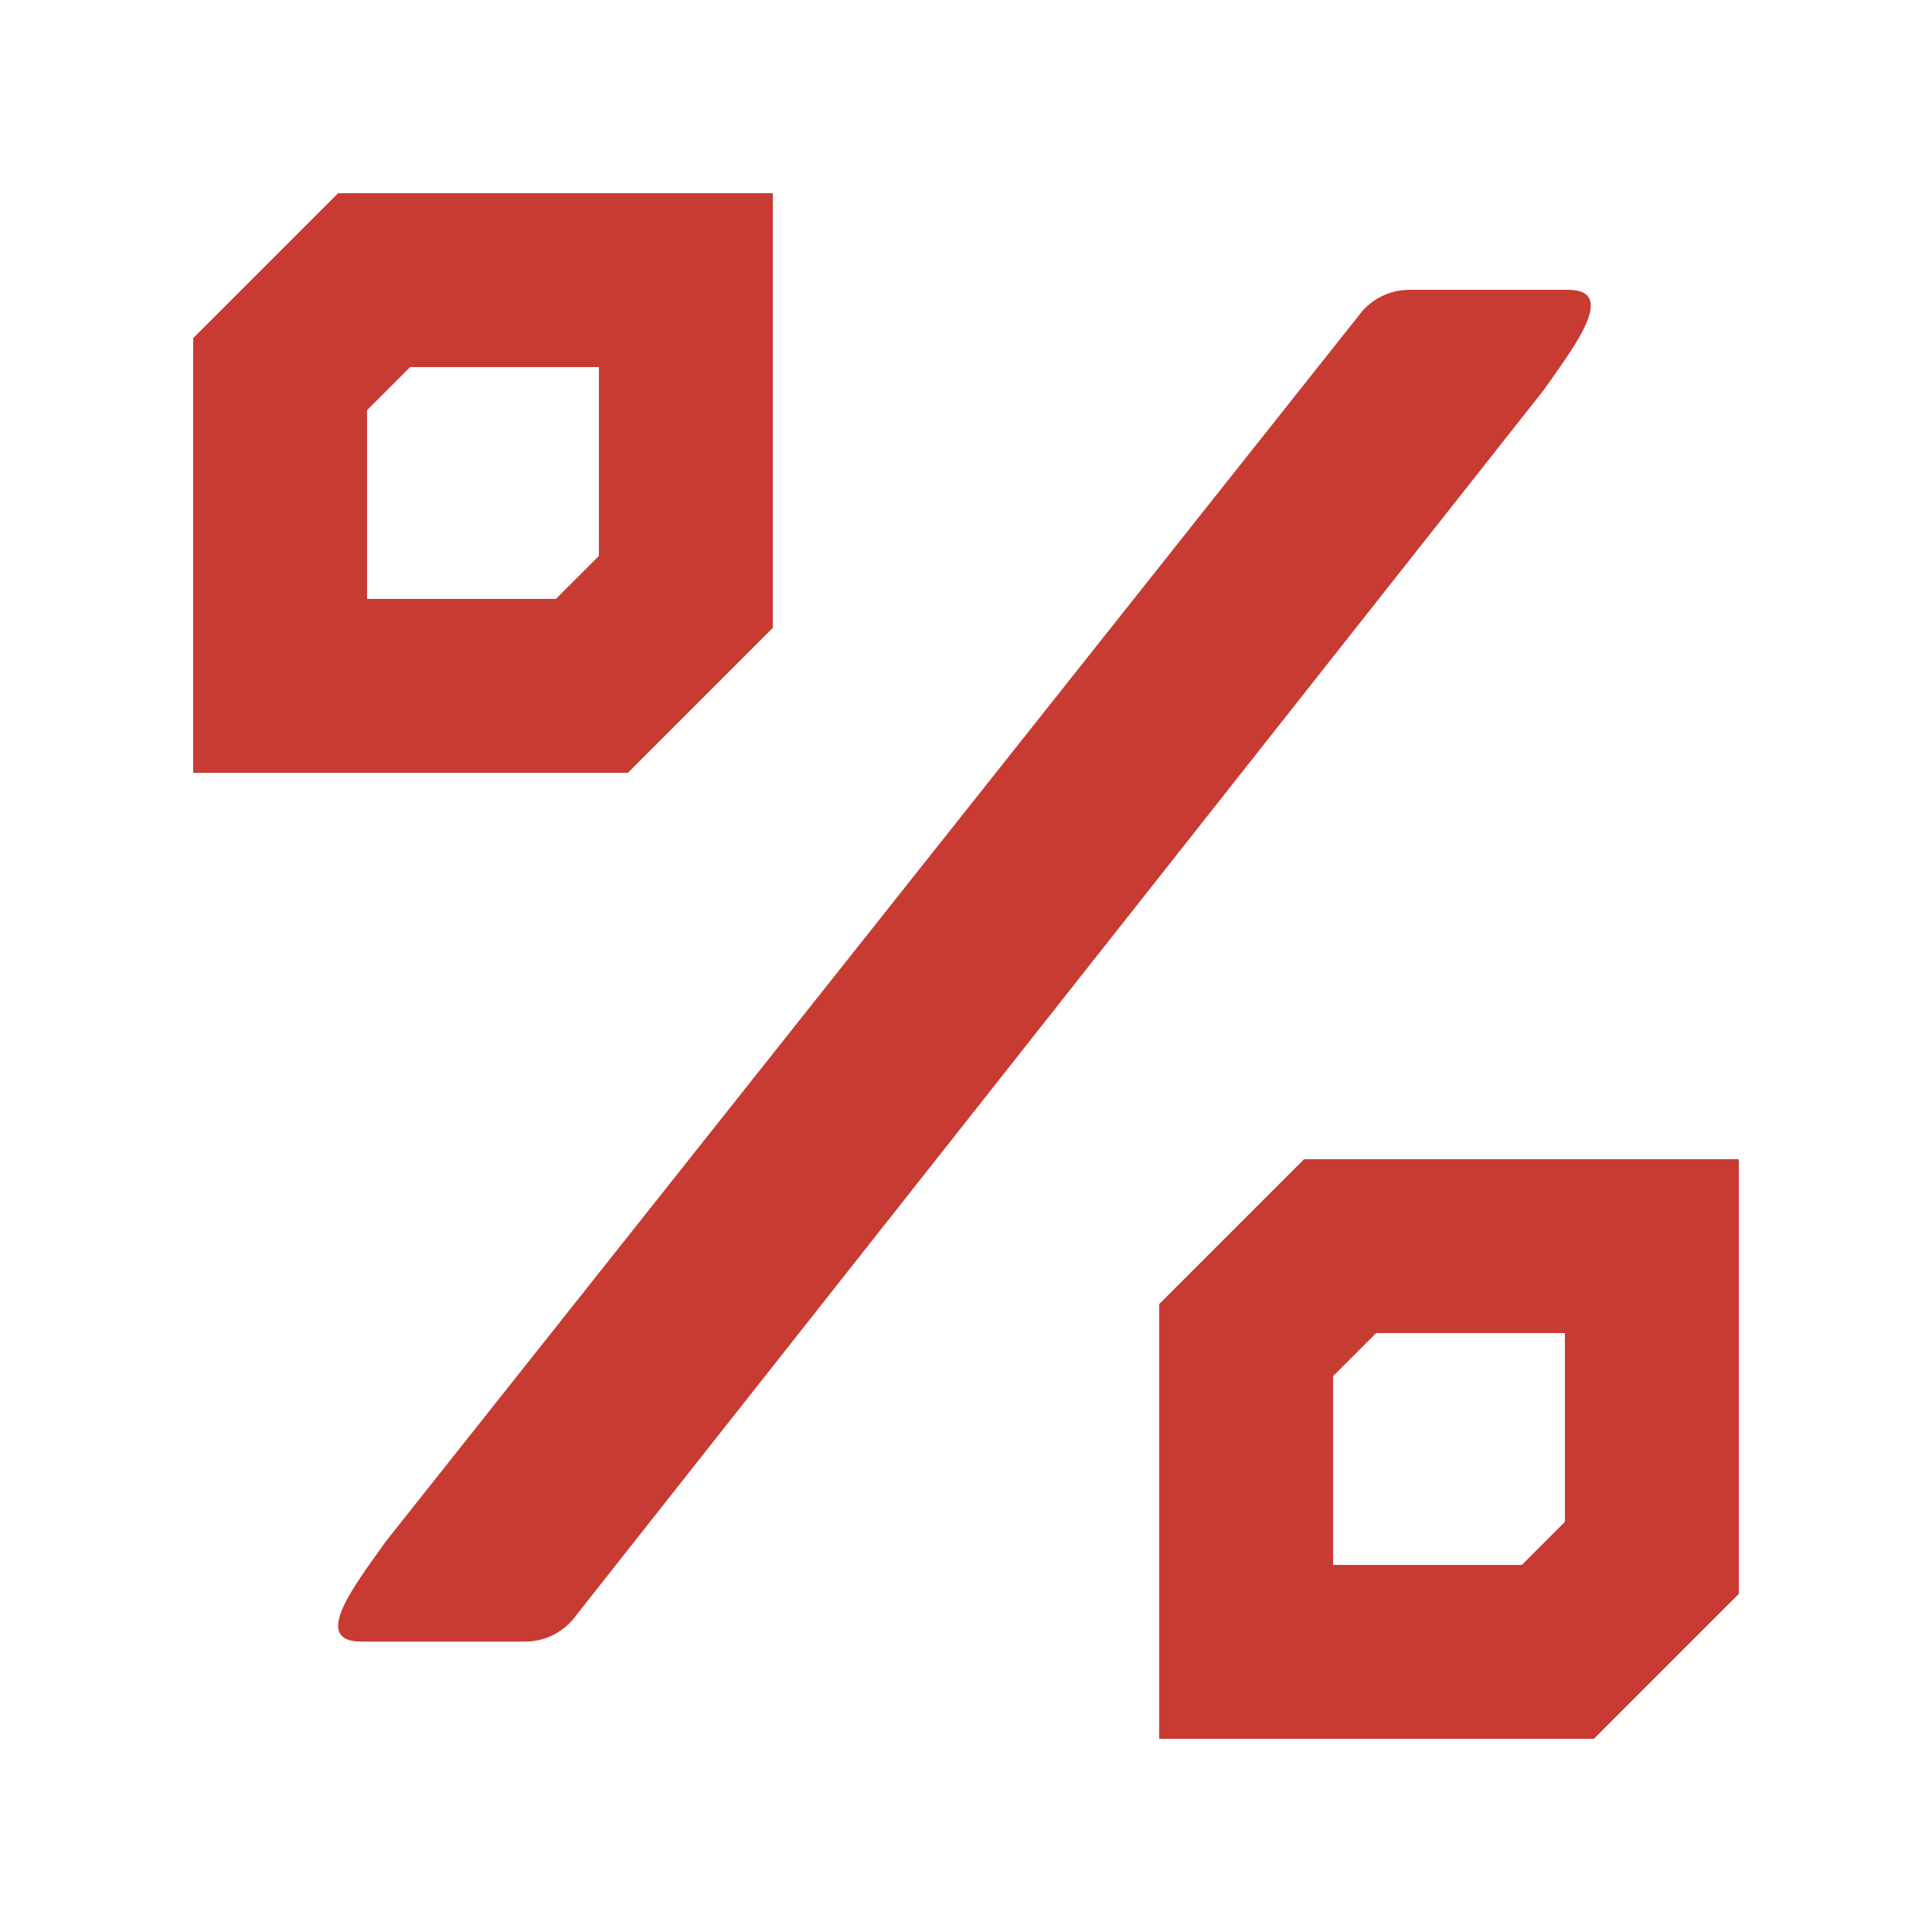
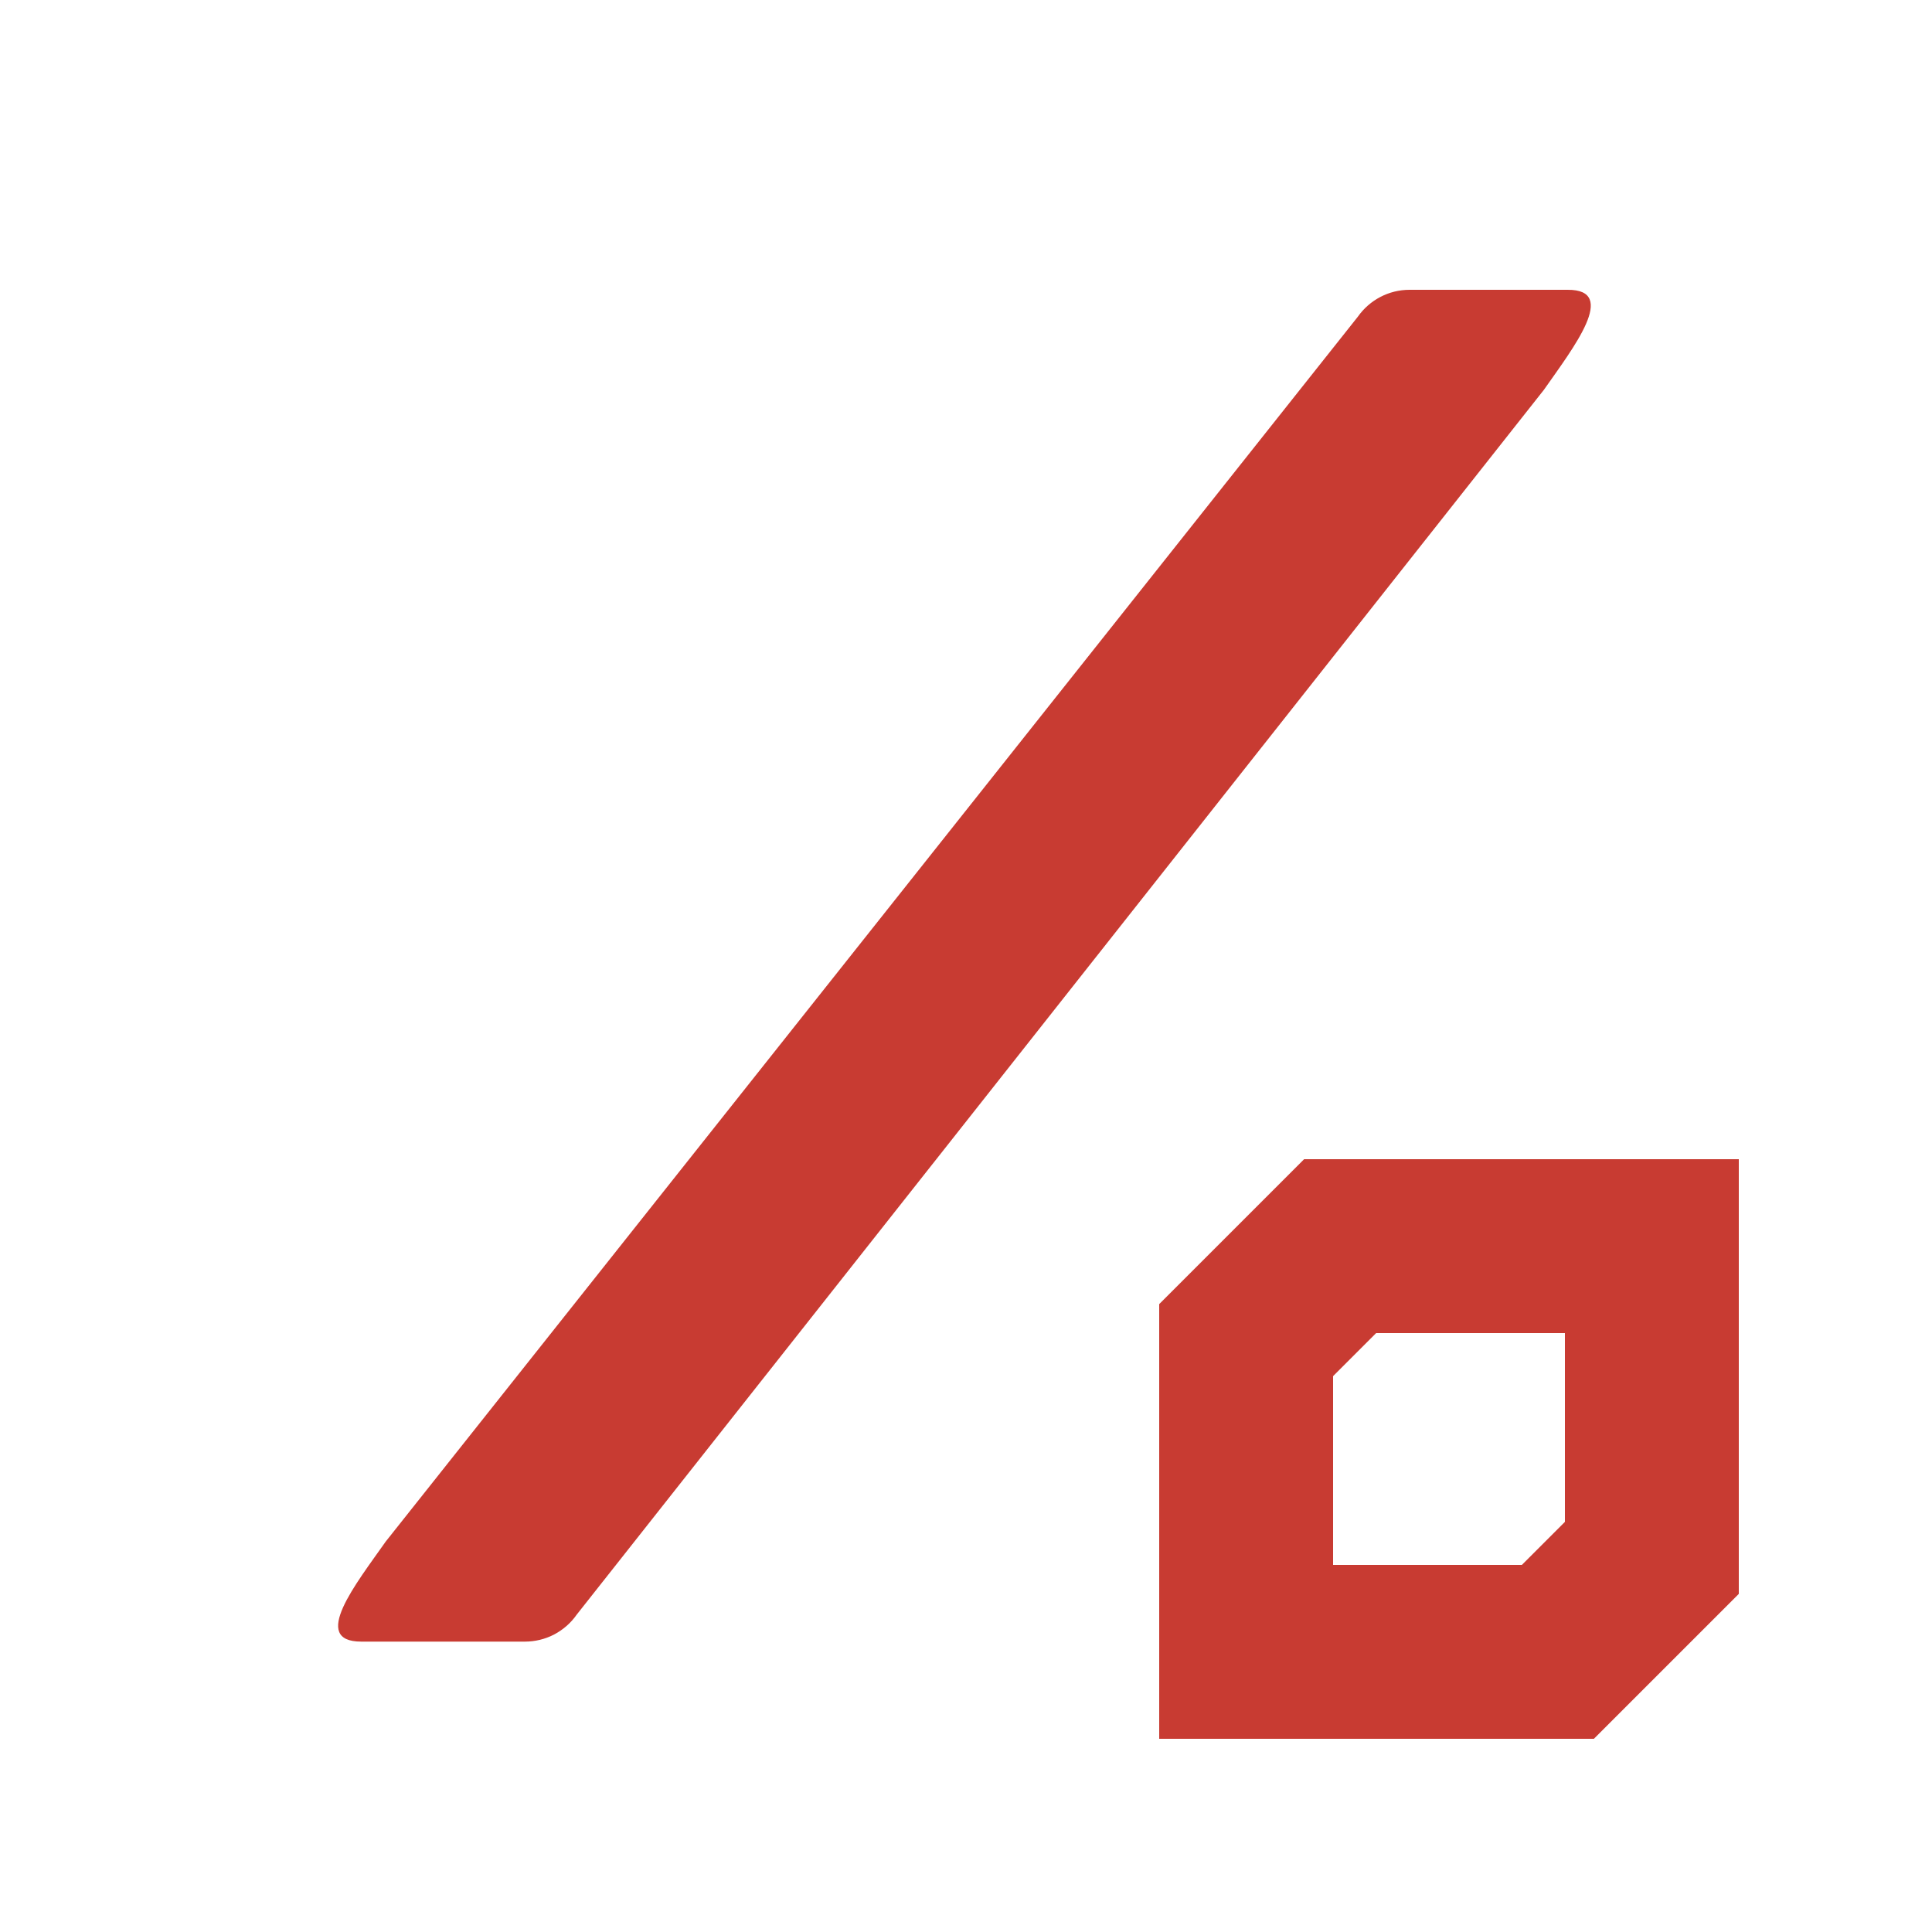
<svg xmlns="http://www.w3.org/2000/svg" fill="none" height="20" viewBox="0 0 20 20" width="20">
  <path d="M14.591 3L16.228 3C16.758 2.997 16.288 3.599 15.982 4.036L5.969 16.716C5.909 16.802 5.828 16.872 5.735 16.921C5.642 16.969 5.538 16.994 5.433 16.994H3.74C3.206 16.994 3.687 16.393 3.993 15.958L14.056 3.279C14.179 3.104 14.378 3 14.591 3Z" fill="#C83B32" />
-   <path d="M2.9 7.1V3.873L3.873 2.9H7.1V6.127L6.127 7.1H2.9Z" stroke="#C83B32" stroke-width="1.8" />
  <path d="M12.9 17.1V13.873L13.873 12.9H17.1V16.127L16.127 17.1H12.9Z" stroke="#C83B32" stroke-width="1.8" />
</svg>